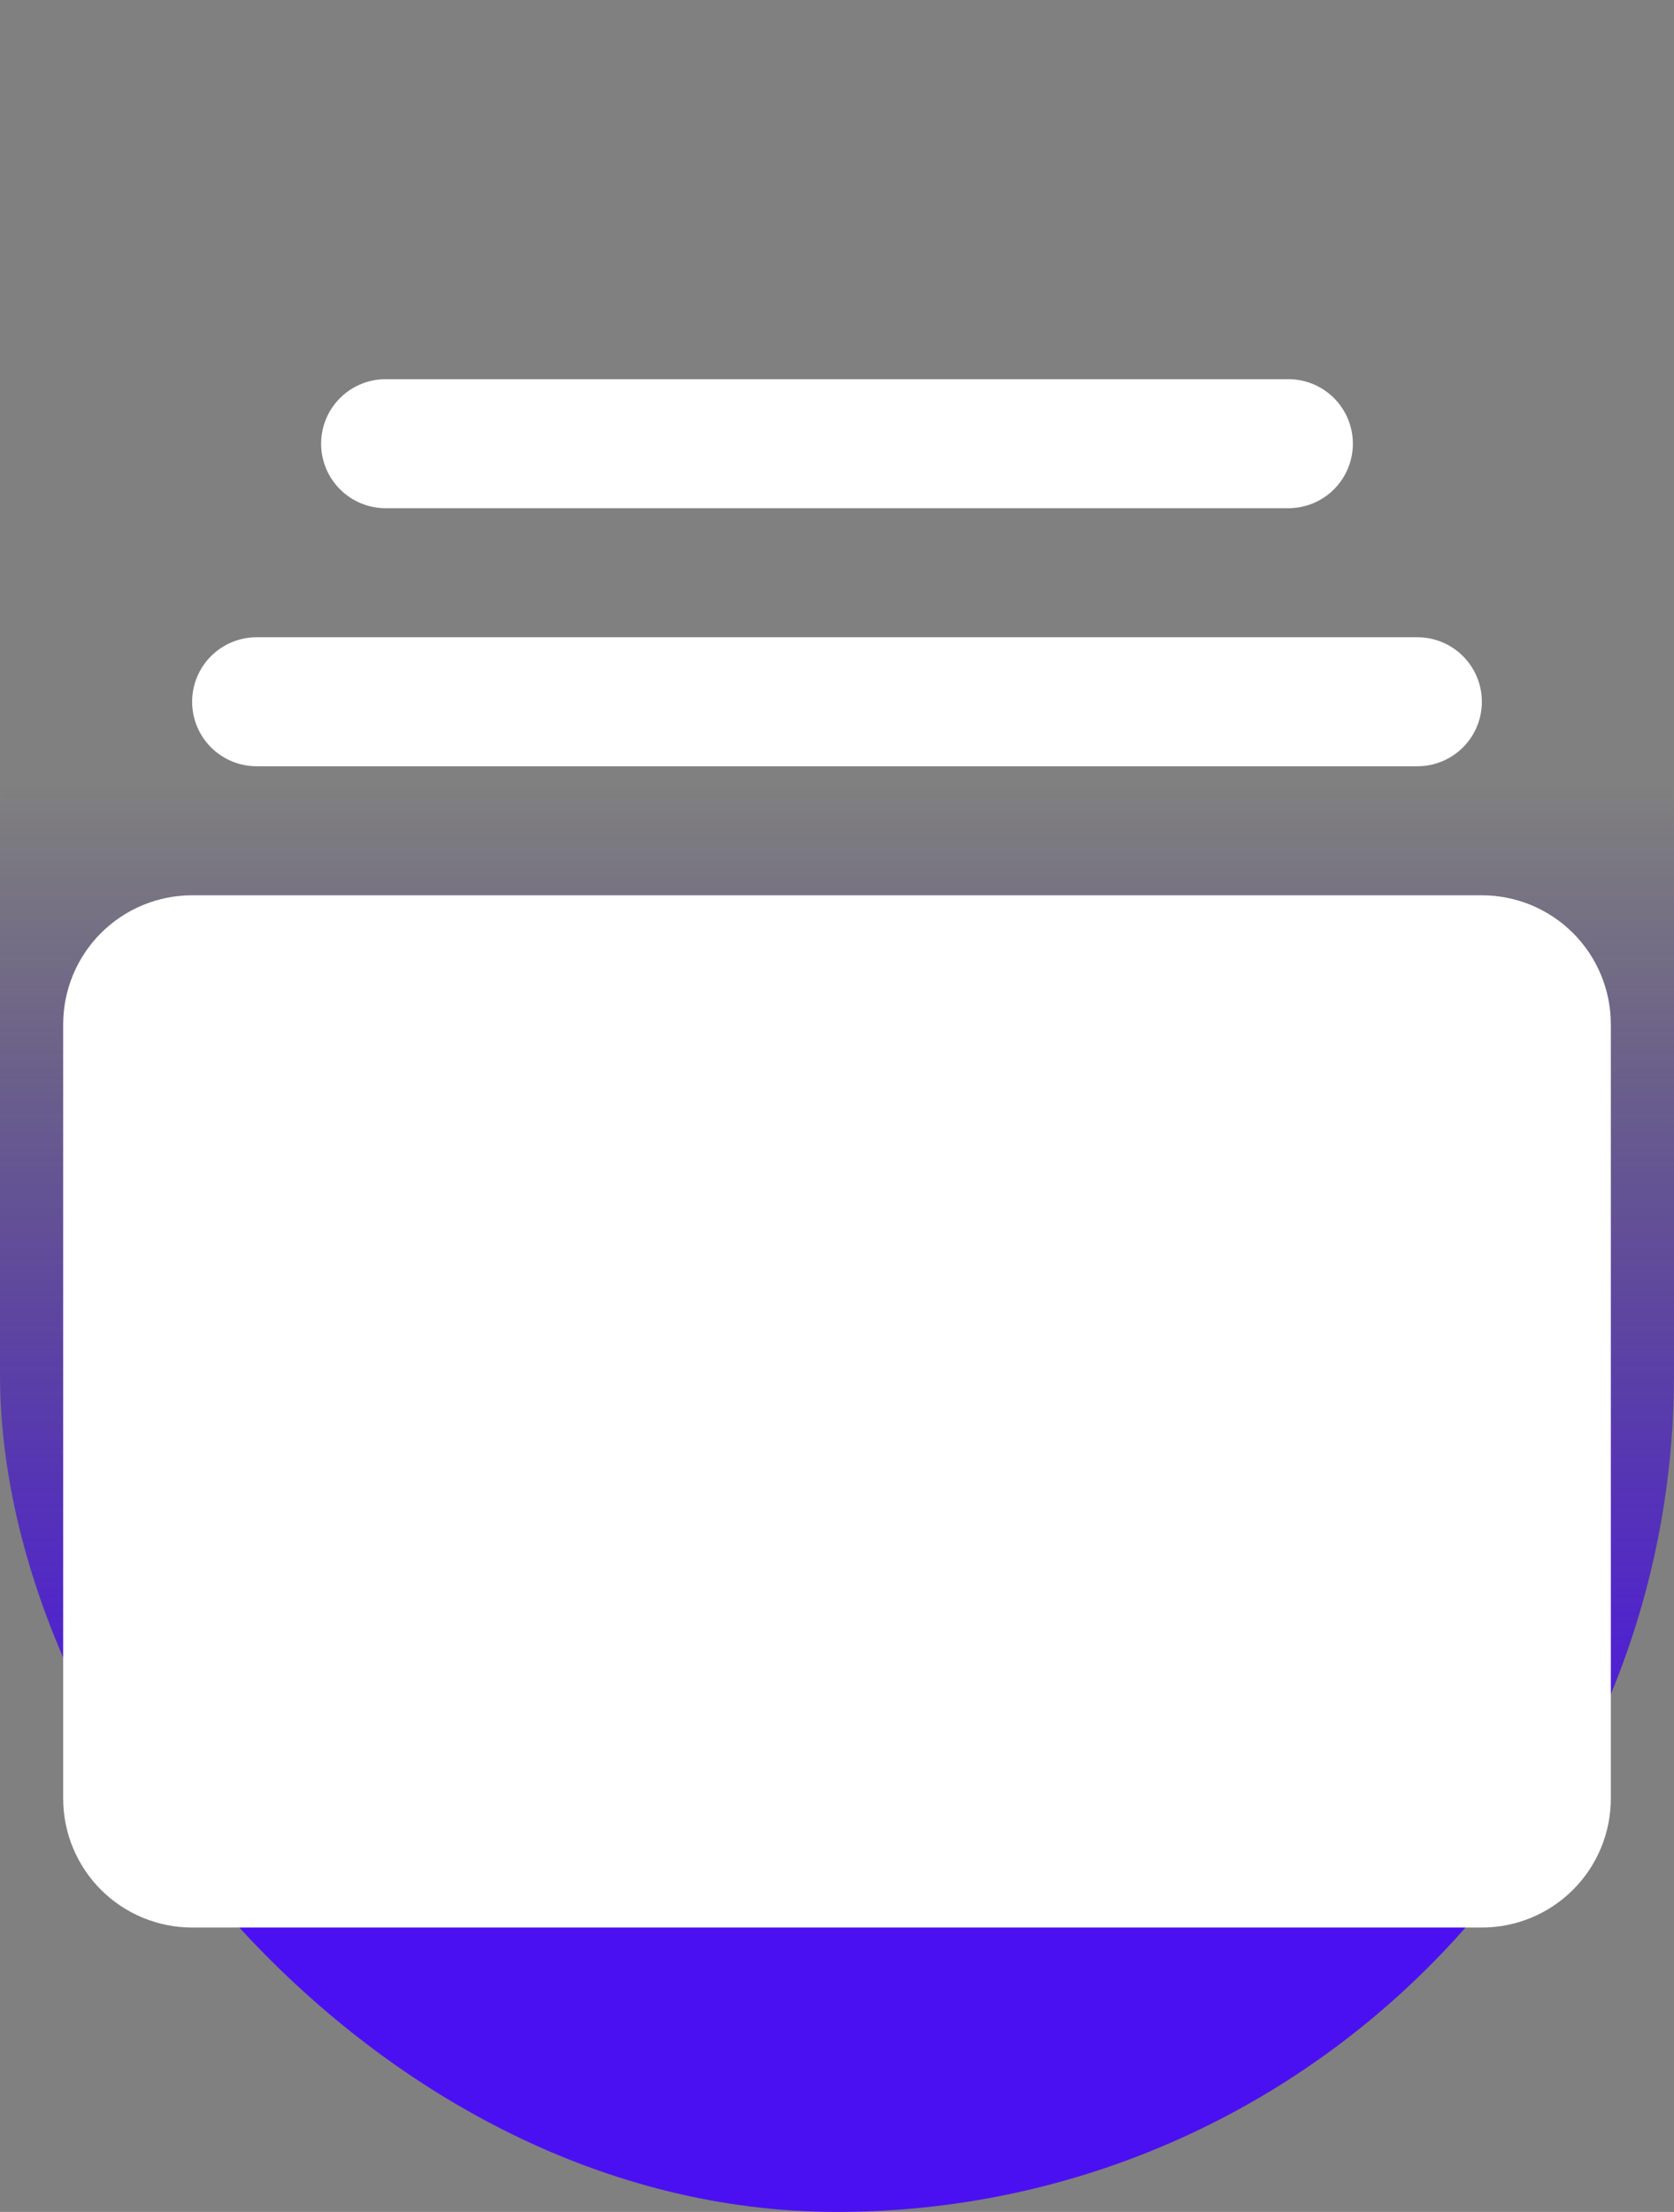
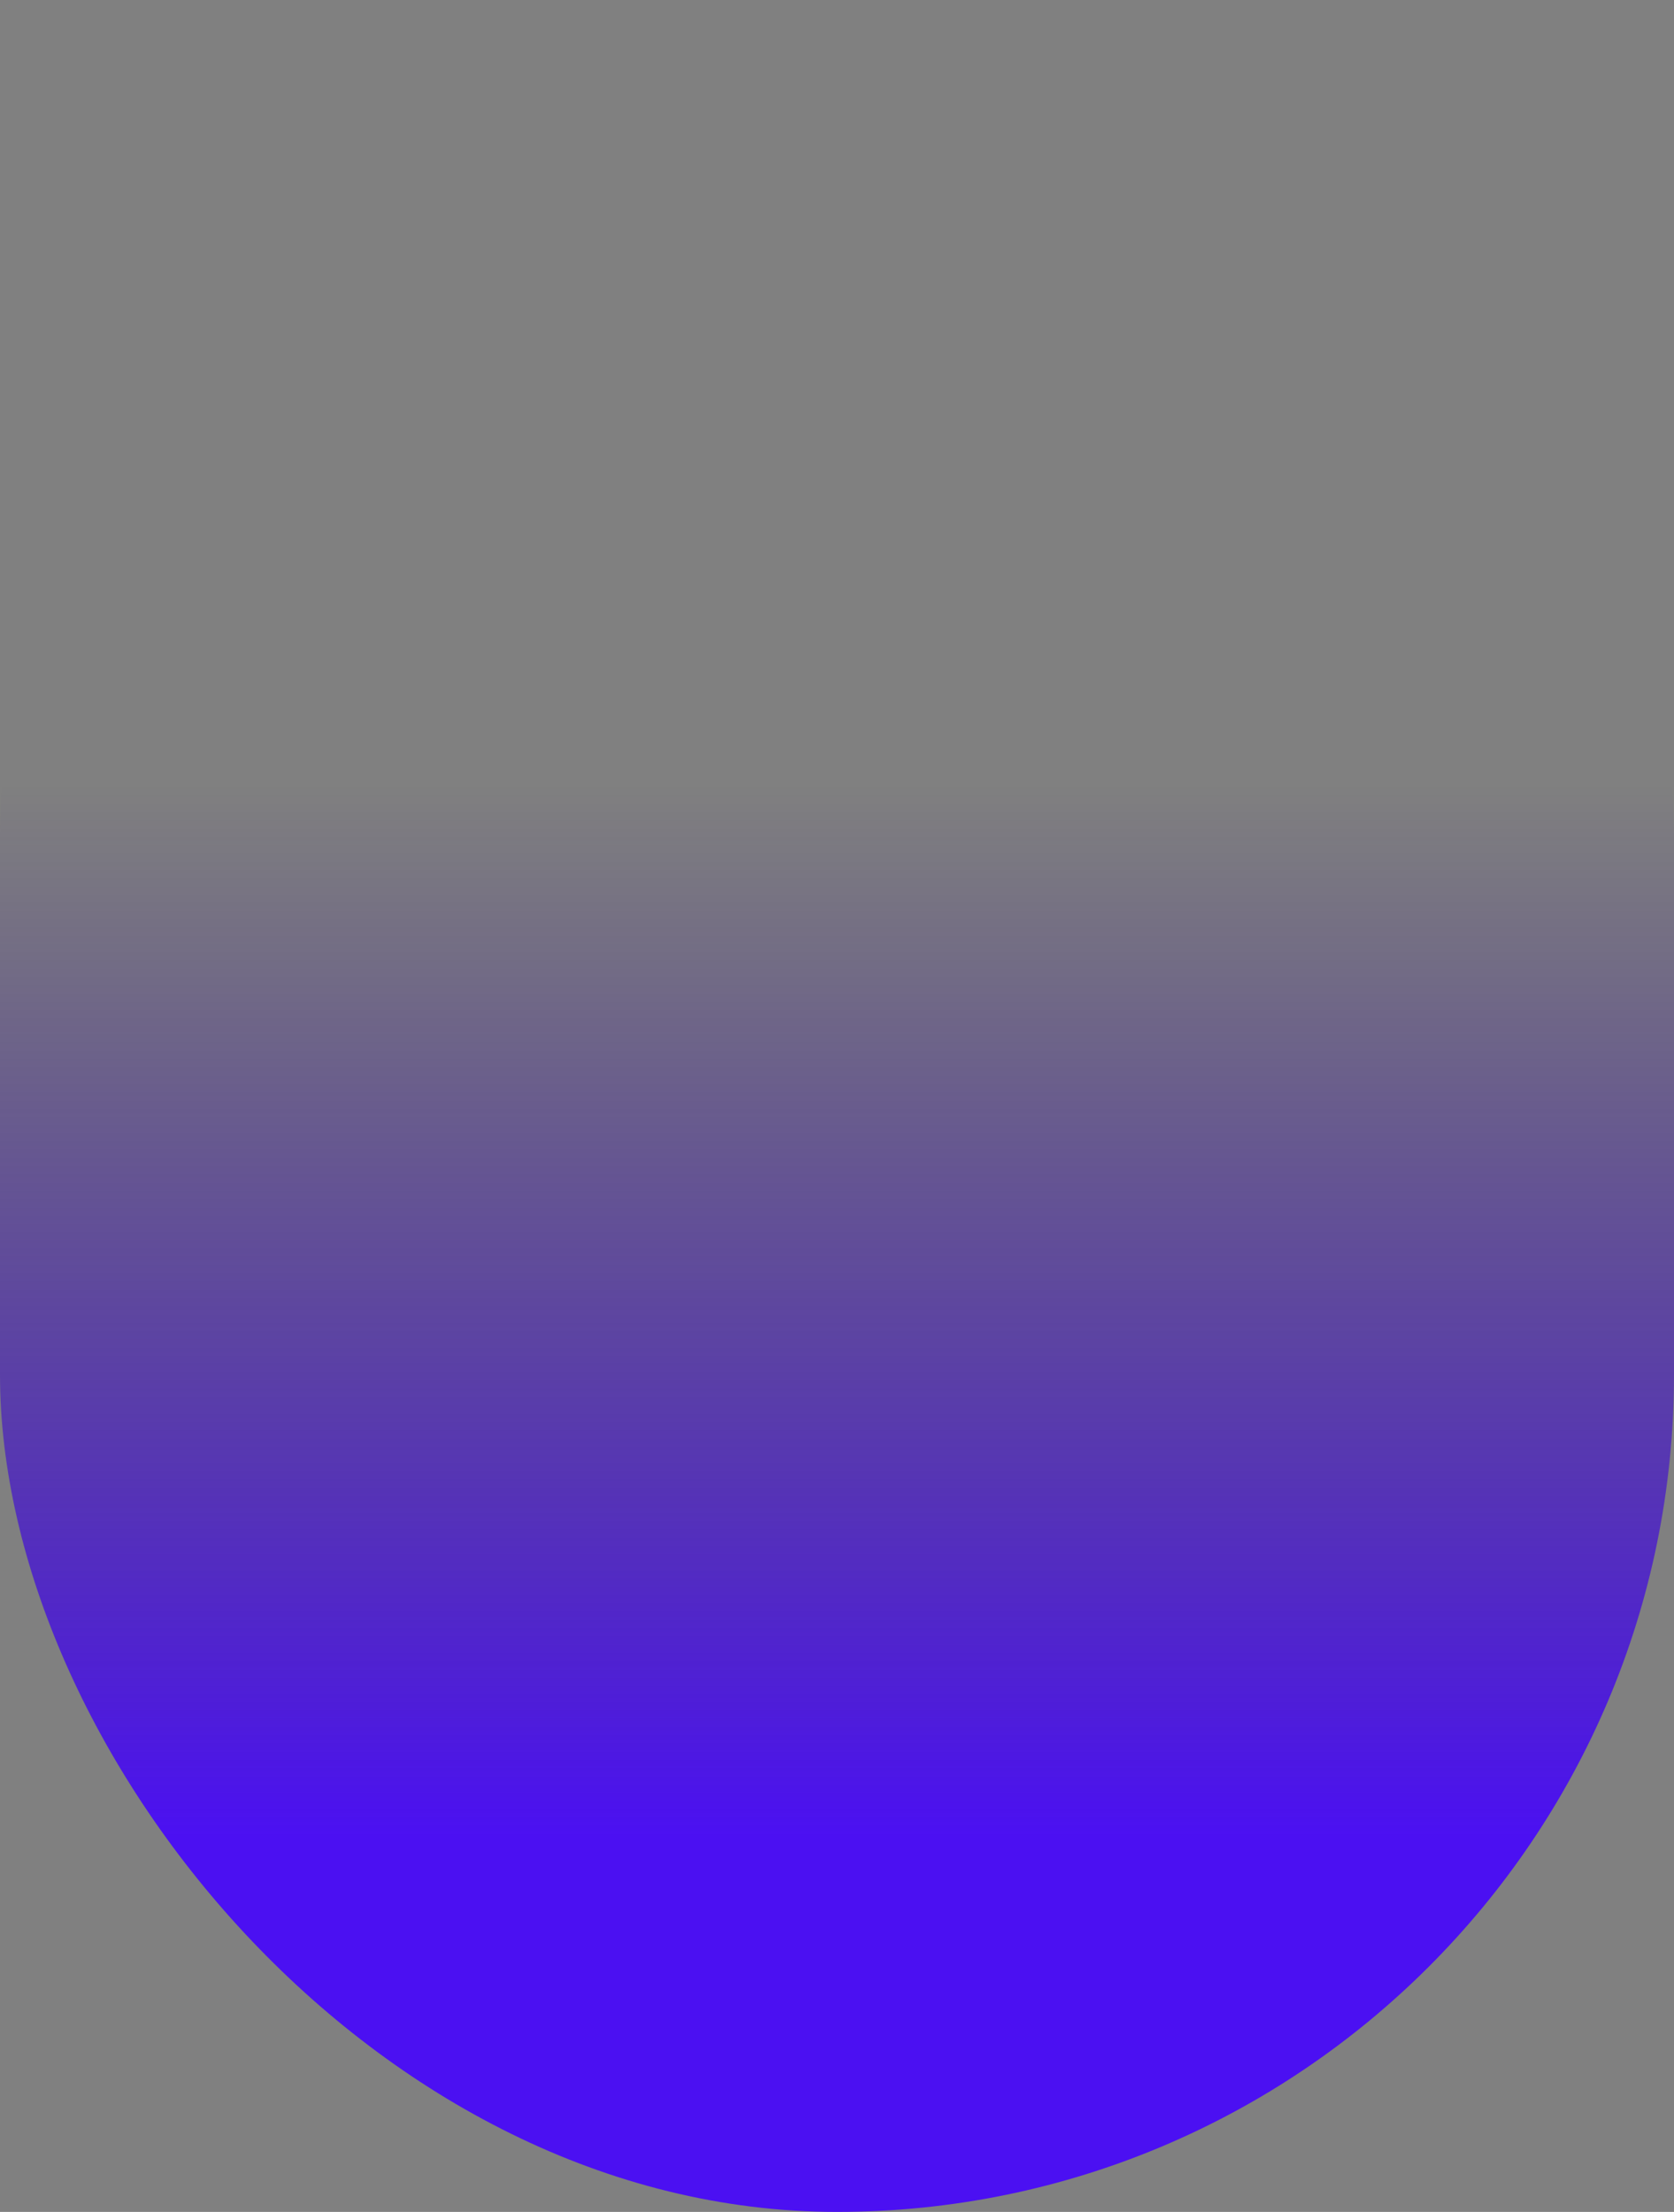
<svg xmlns="http://www.w3.org/2000/svg" width="53" height="70" viewBox="0 0 53 70" fill="none">
  <rect x="0" y="0" width="53" height="70" fill="#808080" stroke="none" />
  <rect x="53" y="70" width="53" height="70" rx="26.5" transform="rotate(-180 53 70)" fill="url(#paint0_linear_94_2518)" />
-   <path d="M51 32.417V56.917C51 58 50.57 59.038 49.804 59.804C49.038 60.57 48 61 46.917 61H6.083C5 61 3.962 60.57 3.196 59.804C2.43 59.038 2 58 2 56.917V32.417C2 31.334 2.43 30.295 3.196 29.529C3.962 28.764 5 28.333 6.083 28.333H46.917C48 28.333 49.038 28.764 49.804 29.529C50.57 30.295 51 31.334 51 32.417ZM8.125 24.25H44.875C45.416 24.25 45.936 24.035 46.319 23.652C46.702 23.269 46.917 22.75 46.917 22.208C46.917 21.667 46.702 21.148 46.319 20.765C45.936 20.382 45.416 20.167 44.875 20.167H8.125C7.584 20.167 7.064 20.382 6.681 20.765C6.298 21.148 6.083 21.667 6.083 22.208C6.083 22.75 6.298 23.269 6.681 23.652C7.064 24.035 7.584 24.25 8.125 24.25ZM12.208 16.083H40.792C41.333 16.083 41.852 15.868 42.235 15.485C42.618 15.102 42.833 14.583 42.833 14.042C42.833 13.5 42.618 12.981 42.235 12.598C41.852 12.215 41.333 12 40.792 12H12.208C11.667 12 11.148 12.215 10.765 12.598C10.382 12.981 10.167 13.5 10.167 14.042C10.167 14.583 10.382 15.102 10.765 15.485C11.148 15.868 11.667 16.083 12.208 16.083Z" fill="white" />
  <defs>
    <linearGradient id="paint0_linear_94_2518" x1="79.5" y1="70" x2="79.5" y2="140" gradientUnits="userSpaceOnUse">
      <stop offset="0.17" stop-color="#4B10F2" />
      <stop offset="0.645" stop-color="#2B098C" stop-opacity="0" />
    </linearGradient>
  </defs>
</svg>